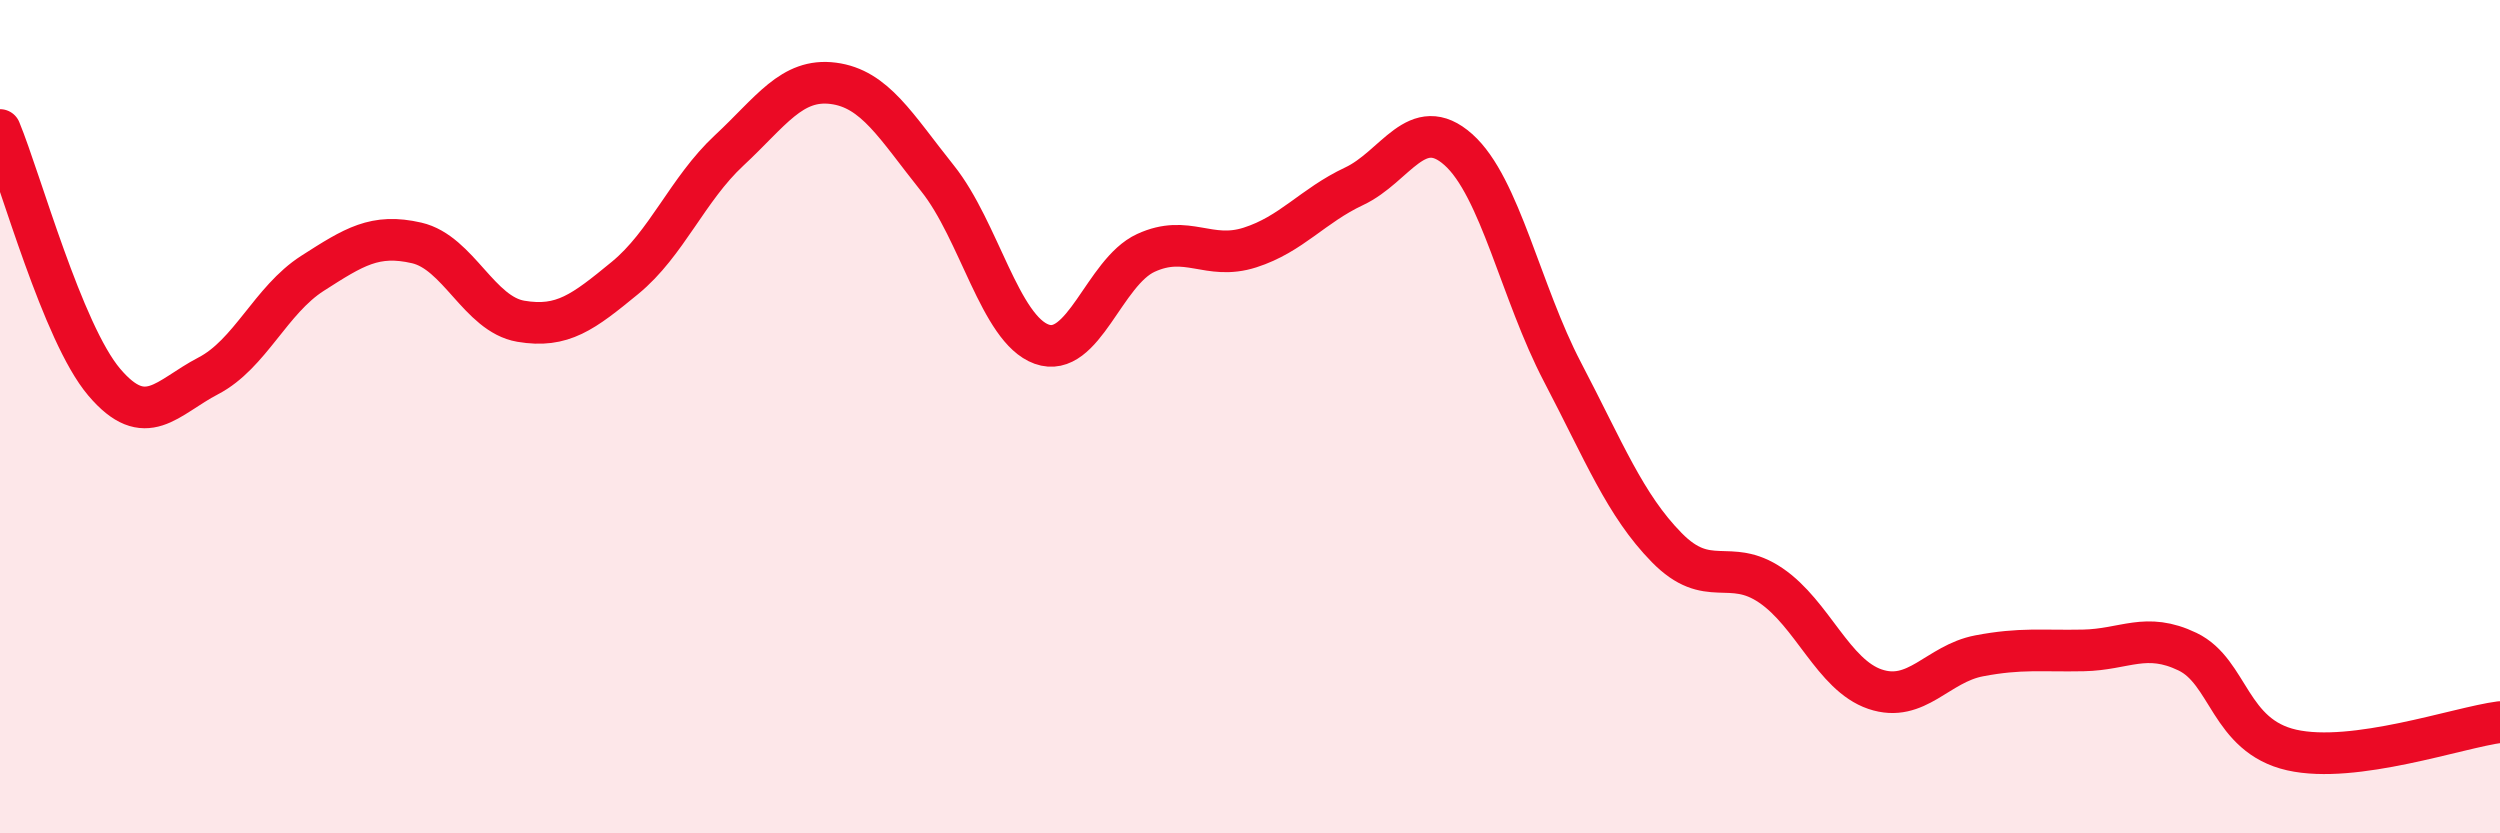
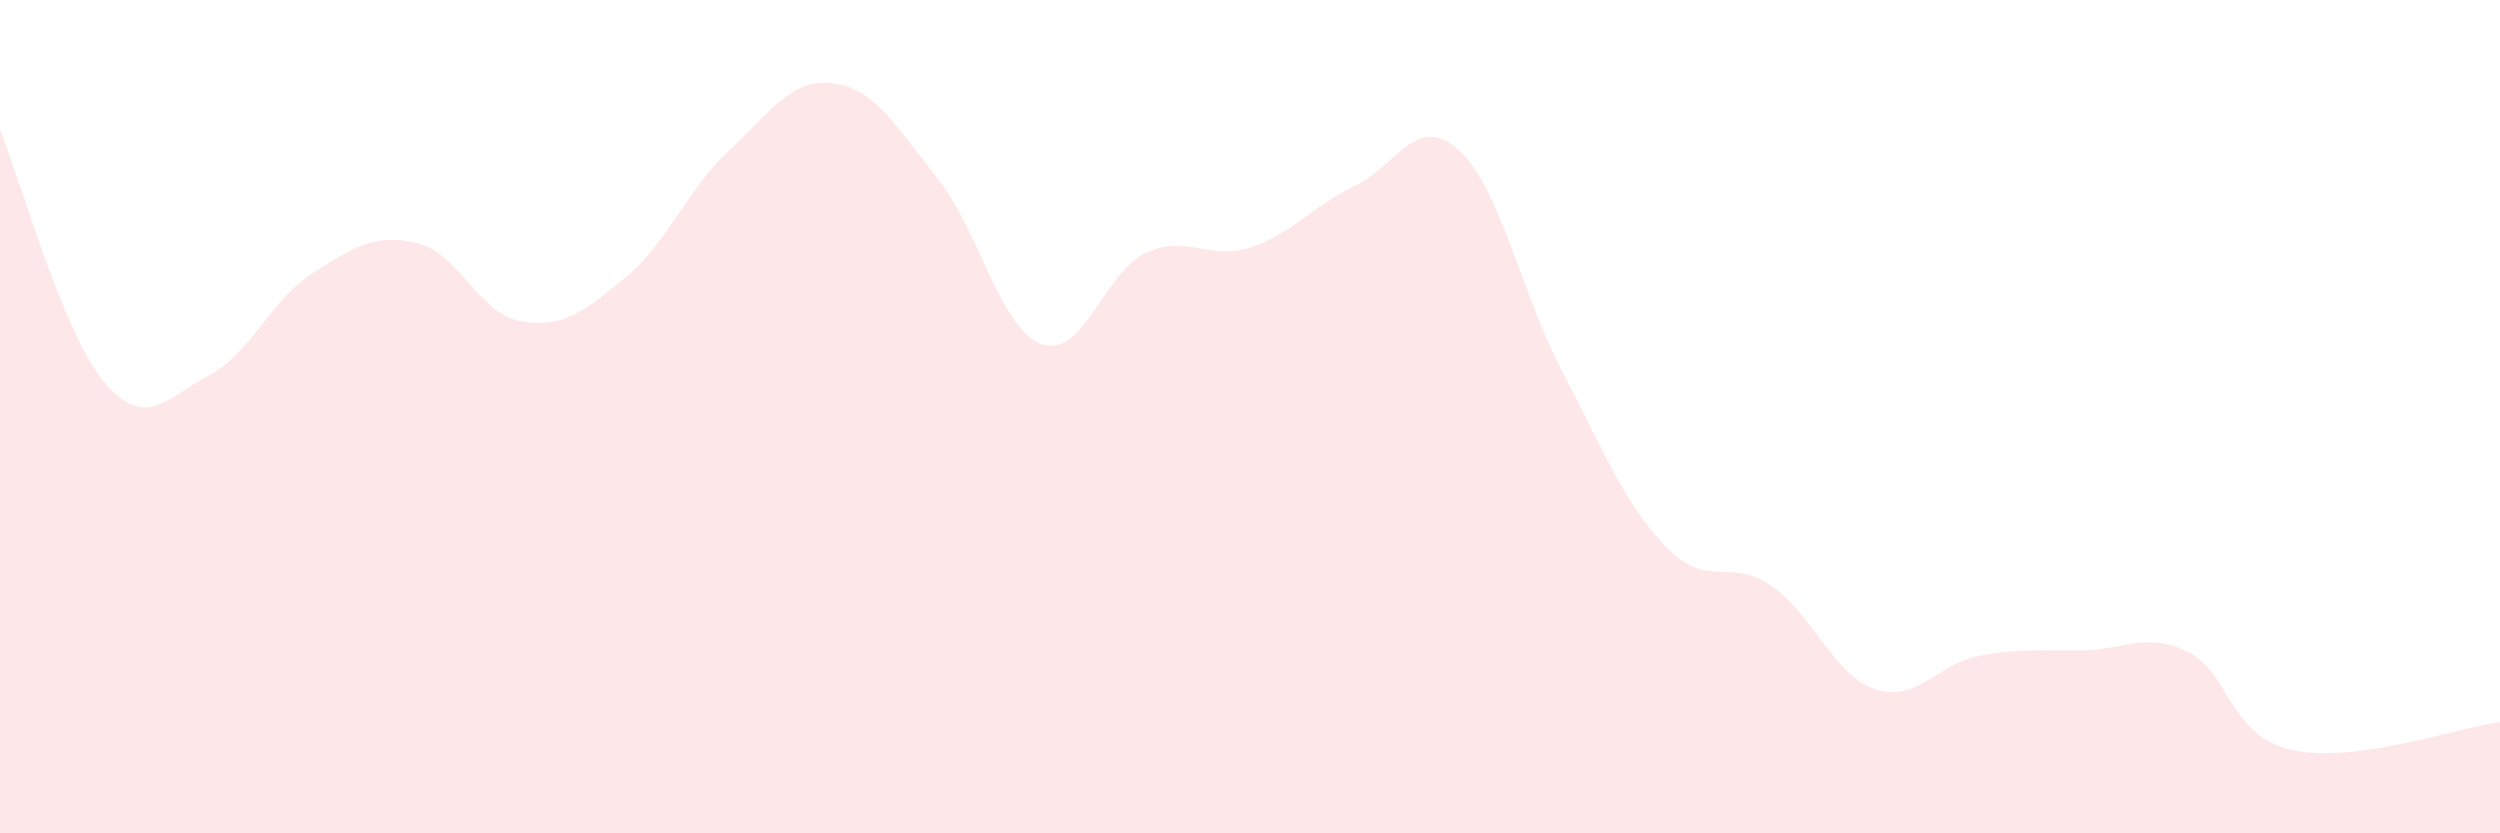
<svg xmlns="http://www.w3.org/2000/svg" width="60" height="20" viewBox="0 0 60 20">
  <path d="M 0,3.12 C 0.5,4.33 1.5,7.99 2.5,9.17 C 3.5,10.35 4,9.54 5,9.02 C 6,8.5 6.5,7.2 7.5,6.56 C 8.5,5.92 9,5.6 10,5.83 C 11,6.06 11.5,7.54 12.5,7.71 C 13.5,7.88 14,7.49 15,6.67 C 16,5.85 16.5,4.54 17.5,3.61 C 18.5,2.68 19,1.87 20,2 C 21,2.13 21.5,3.03 22.5,4.28 C 23.5,5.53 24,7.9 25,8.26 C 26,8.62 26.5,6.53 27.5,6.07 C 28.5,5.61 29,6.26 30,5.94 C 31,5.62 31.5,4.94 32.5,4.47 C 33.5,4 34,2.7 35,3.59 C 36,4.48 36.5,7.02 37.5,8.93 C 38.5,10.84 39,12.12 40,13.14 C 41,14.16 41.5,13.37 42.5,14.05 C 43.5,14.73 44,16.2 45,16.54 C 46,16.88 46.5,15.93 47.5,15.74 C 48.5,15.55 49,15.63 50,15.61 C 51,15.59 51.5,15.16 52.5,15.64 C 53.5,16.12 53.5,17.66 55,18 C 56.5,18.34 59,17.46 60,17.33L60 20L0 20Z" fill="#EB0A25" opacity="0.1" stroke-linecap="round" stroke-linejoin="round" />
-   <path d="M 0,3.12 C 0.5,4.33 1.5,7.99 2.5,9.17 C 3.5,10.35 4,9.54 5,9.02 C 6,8.5 6.5,7.2 7.5,6.56 C 8.5,5.92 9,5.6 10,5.83 C 11,6.06 11.5,7.54 12.5,7.71 C 13.5,7.88 14,7.49 15,6.67 C 16,5.85 16.5,4.54 17.5,3.61 C 18.5,2.68 19,1.87 20,2 C 21,2.13 21.5,3.03 22.5,4.28 C 23.5,5.53 24,7.9 25,8.26 C 26,8.62 26.5,6.53 27.5,6.07 C 28.5,5.61 29,6.26 30,5.94 C 31,5.62 31.5,4.94 32.5,4.47 C 33.5,4 34,2.7 35,3.59 C 36,4.48 36.5,7.02 37.5,8.93 C 38.5,10.84 39,12.12 40,13.14 C 41,14.16 41.5,13.37 42.5,14.05 C 43.5,14.73 44,16.2 45,16.54 C 46,16.88 46.5,15.93 47.5,15.74 C 48.5,15.55 49,15.63 50,15.61 C 51,15.59 51.5,15.16 52.5,15.64 C 53.5,16.12 53.5,17.66 55,18 C 56.5,18.34 59,17.46 60,17.33" stroke="#EB0A25" stroke-width="1" fill="none" stroke-linecap="round" stroke-linejoin="round" />
</svg>